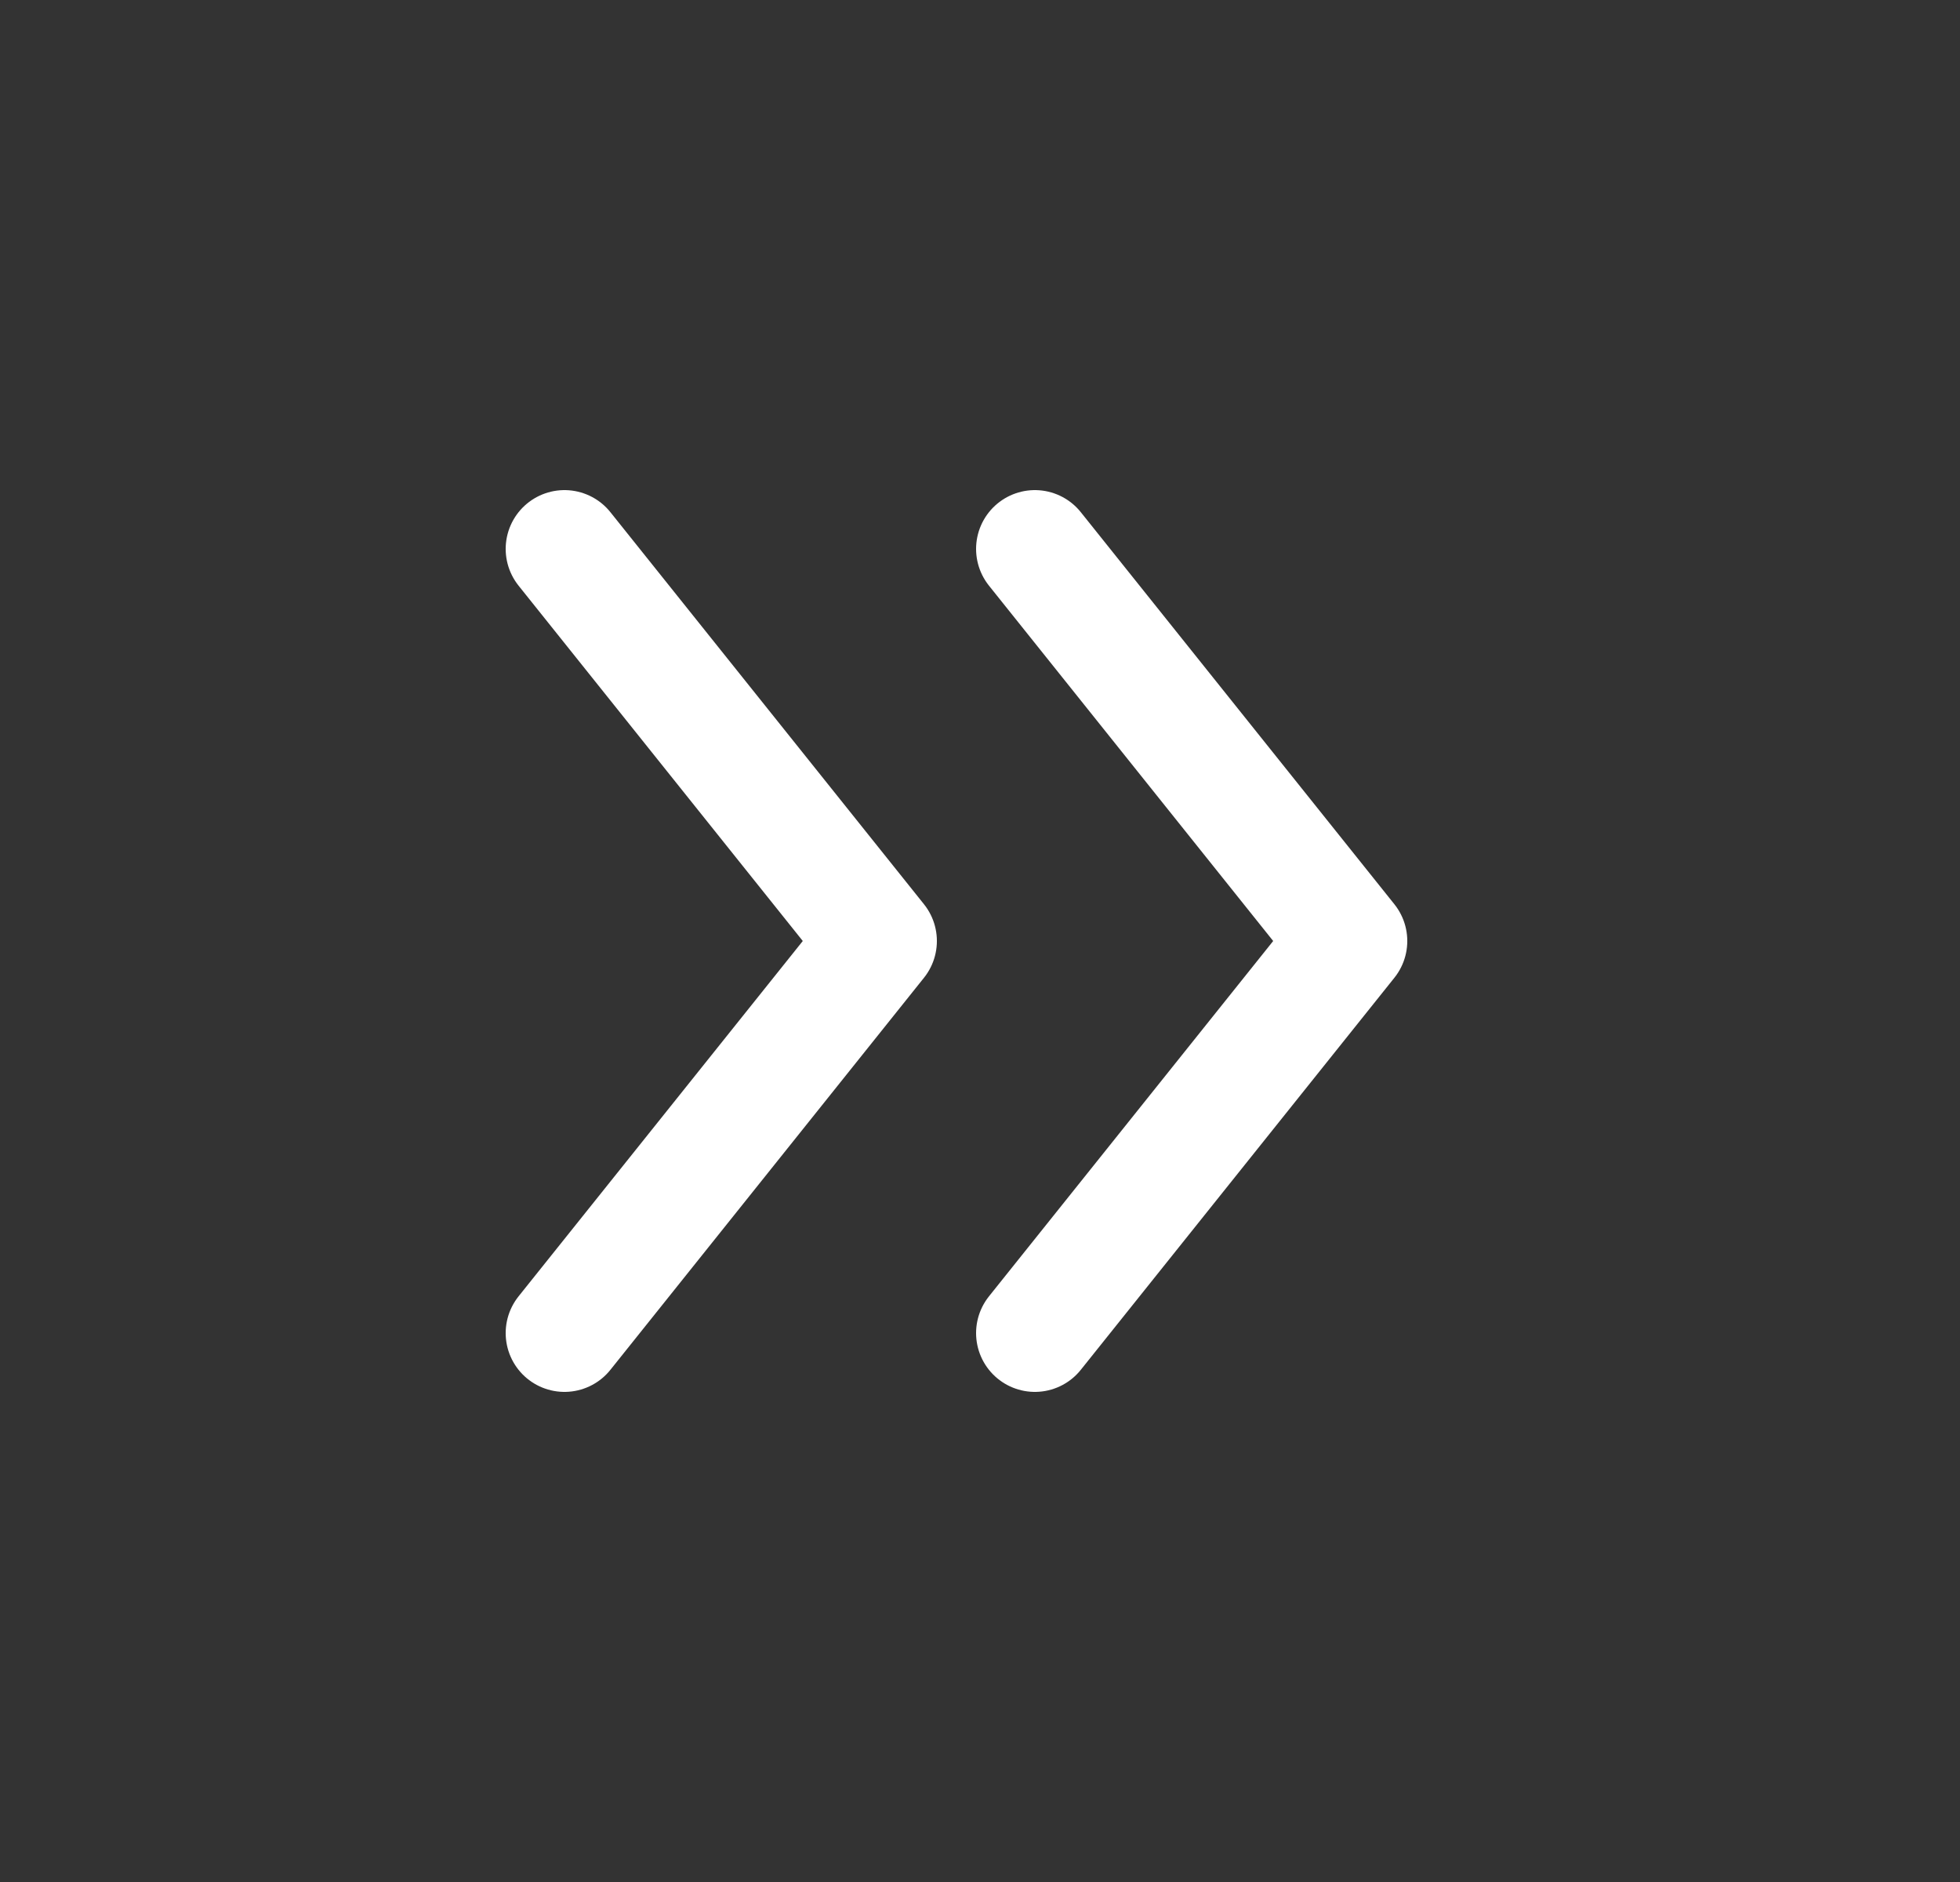
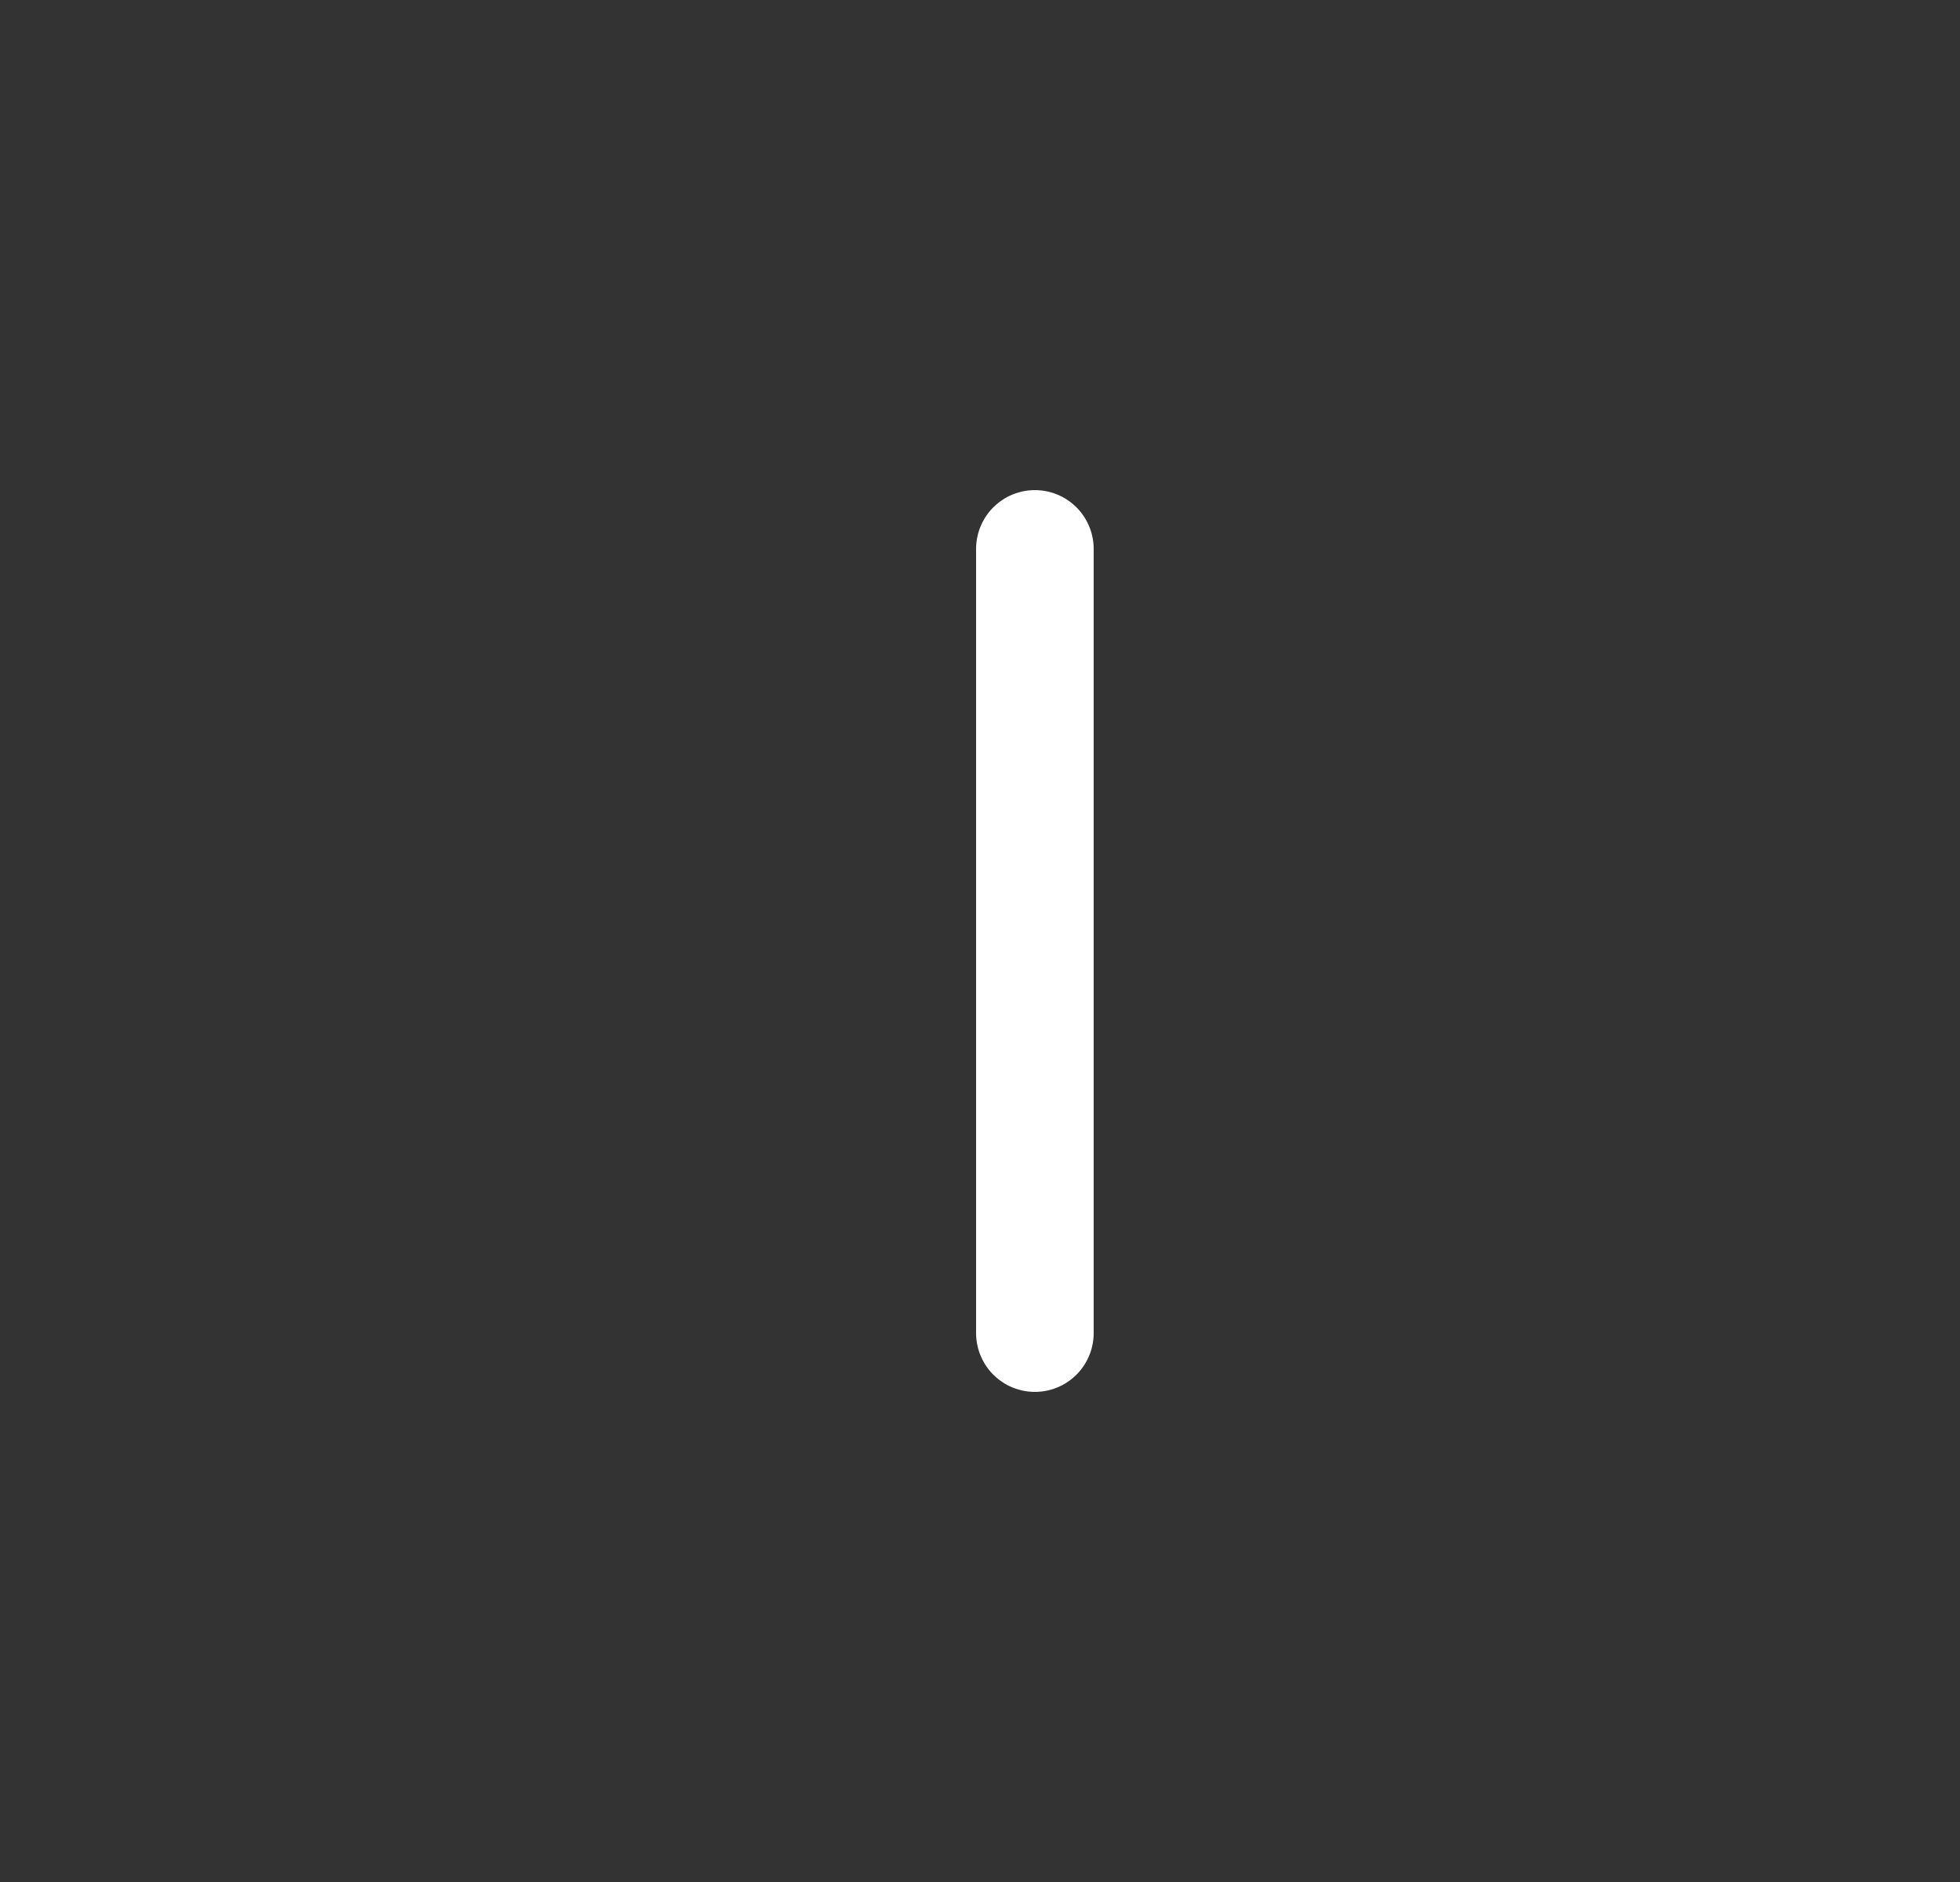
<svg xmlns="http://www.w3.org/2000/svg" width="25" height="24" viewBox="0 0 25 24" fill="none">
  <rect x="0" y="0" width="25" height="24" fill="#333333" stroke="none" />
  <g id="Double Arrow">
-     <path id="Vector 174" d="M7.2 7L11.2 12L7.2 17" stroke="white" stroke-width="1.5" stroke-linecap="round" stroke-linejoin="round" />
-     <path id="Vector 175" d="M13.2 7L17.2 12L13.2 17" stroke="white" stroke-width="1.5" stroke-linecap="round" stroke-linejoin="round" />
+     <path id="Vector 175" d="M13.2 7L13.2 17" stroke="white" stroke-width="1.5" stroke-linecap="round" stroke-linejoin="round" />
  </g>
</svg>